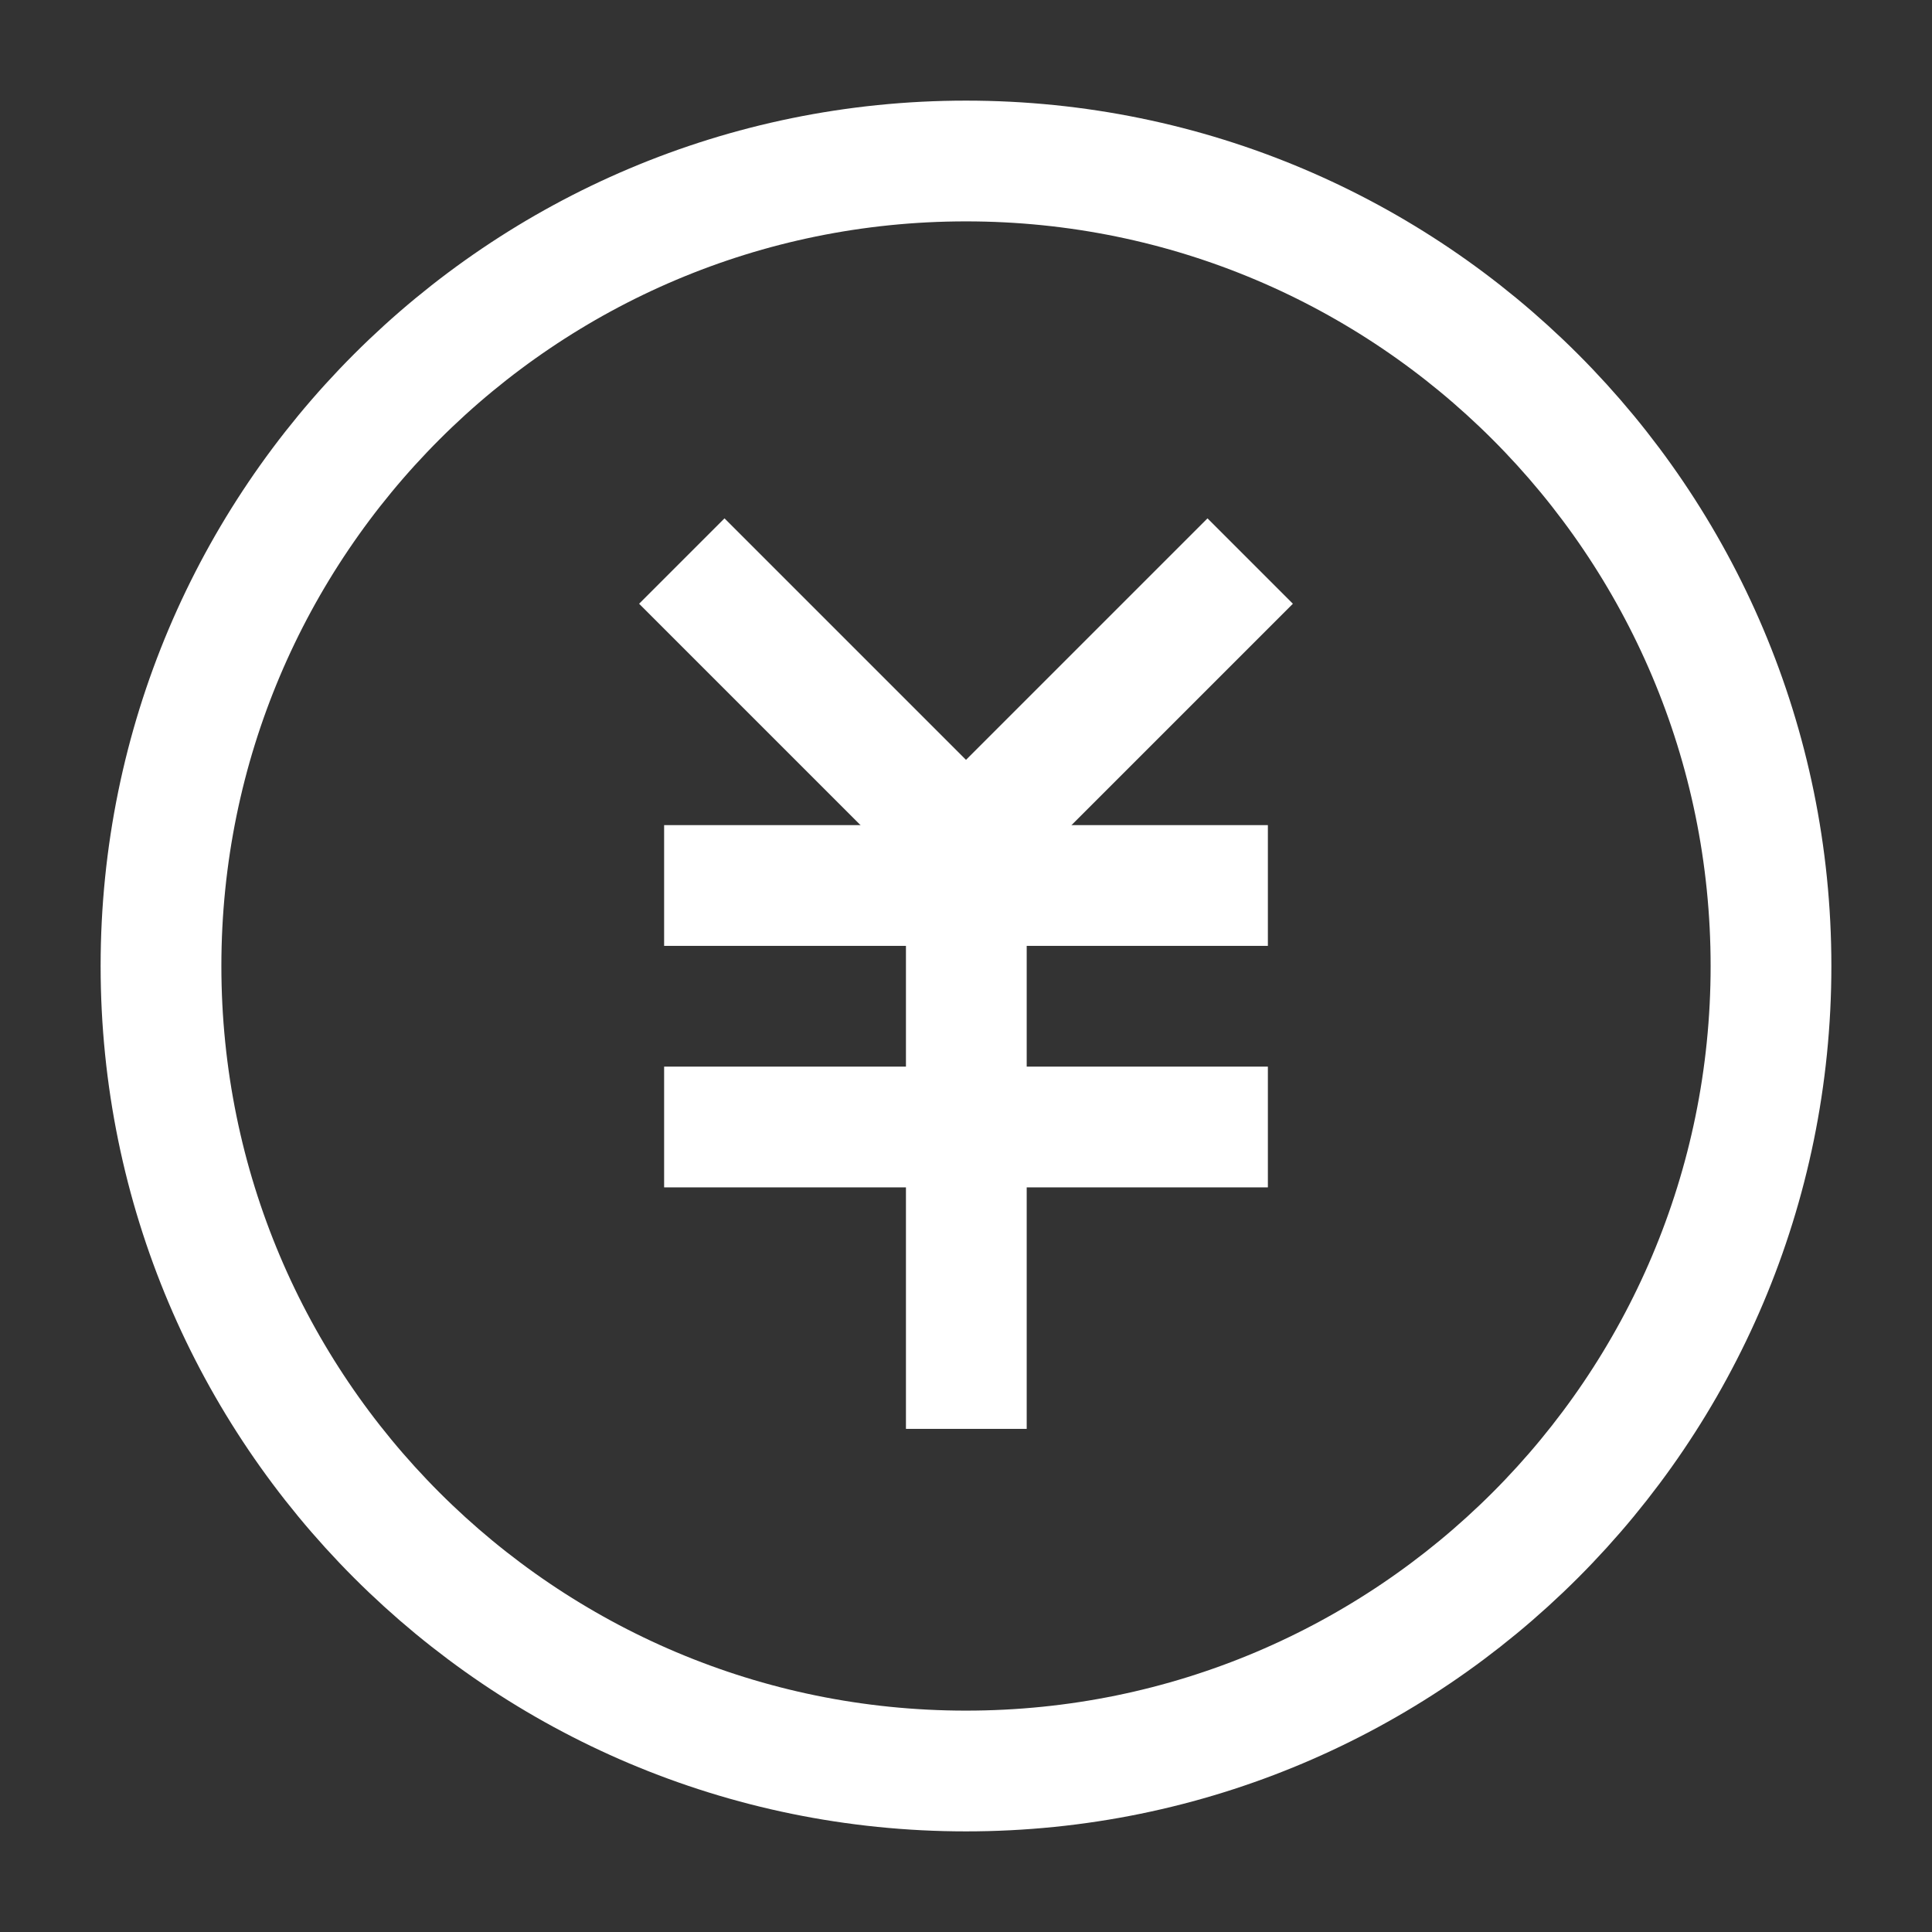
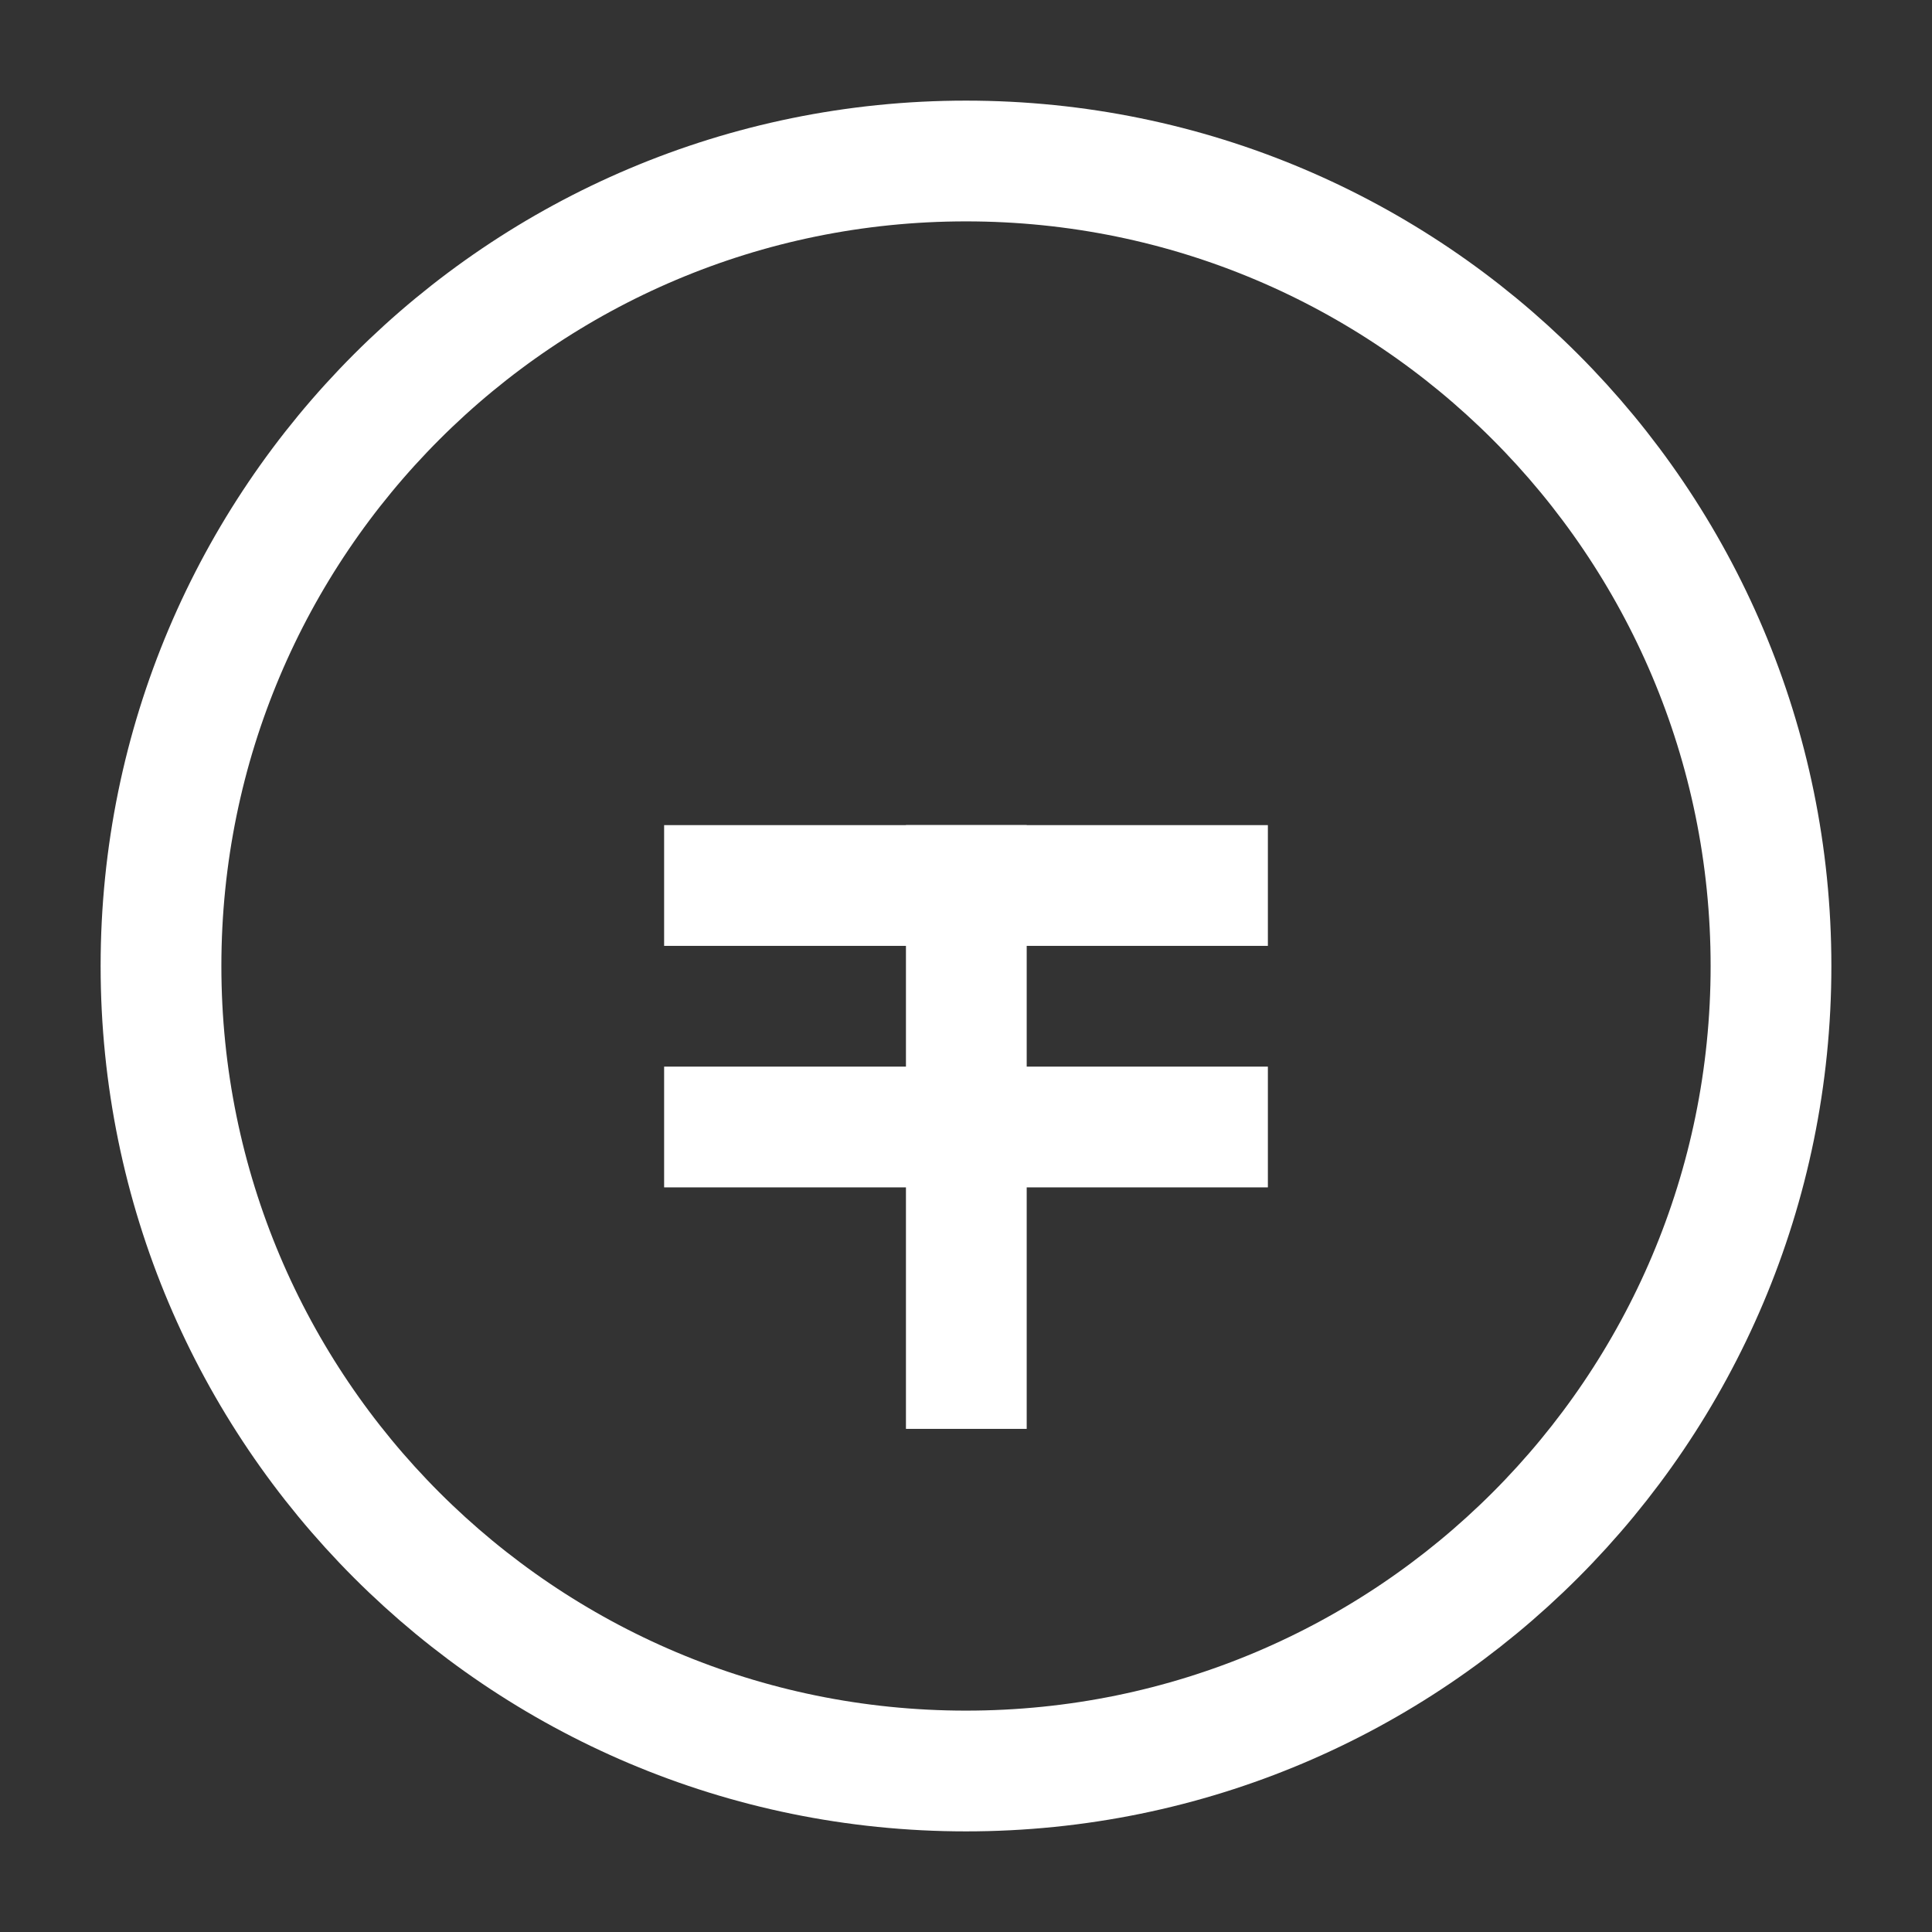
<svg xmlns="http://www.w3.org/2000/svg" width="28" height="28" viewBox="0 0 48 48" fill="none">
  <rect x="0" y="0" width="48" height="48" fill="#333333" stroke="none" />
  <path d="M24 44C35.046 44 44 35.046 44 24C44 12.954 35.046 4 24 4C12.954 4 4 12.954 4 24C4 35.046 12.954 44 24 44Z" fill="none" stroke="#ffffff" stroke-width="3" stroke-linejoin="miter" />
  <path d="M18 22H30" stroke="#ffffff" stroke-width="3" stroke-linecap="square" stroke-linejoin="miter" />
  <path d="M18 28H30" stroke="#ffffff" stroke-width="3" stroke-linecap="square" stroke-linejoin="miter" />
  <path d="M24.008 22V34" stroke="#ffffff" stroke-width="3" stroke-linecap="square" stroke-linejoin="miter" />
-   <path d="M30 15L24 21L18 15" stroke="#ffffff" stroke-width="3" stroke-linecap="square" stroke-linejoin="miter" />
</svg>